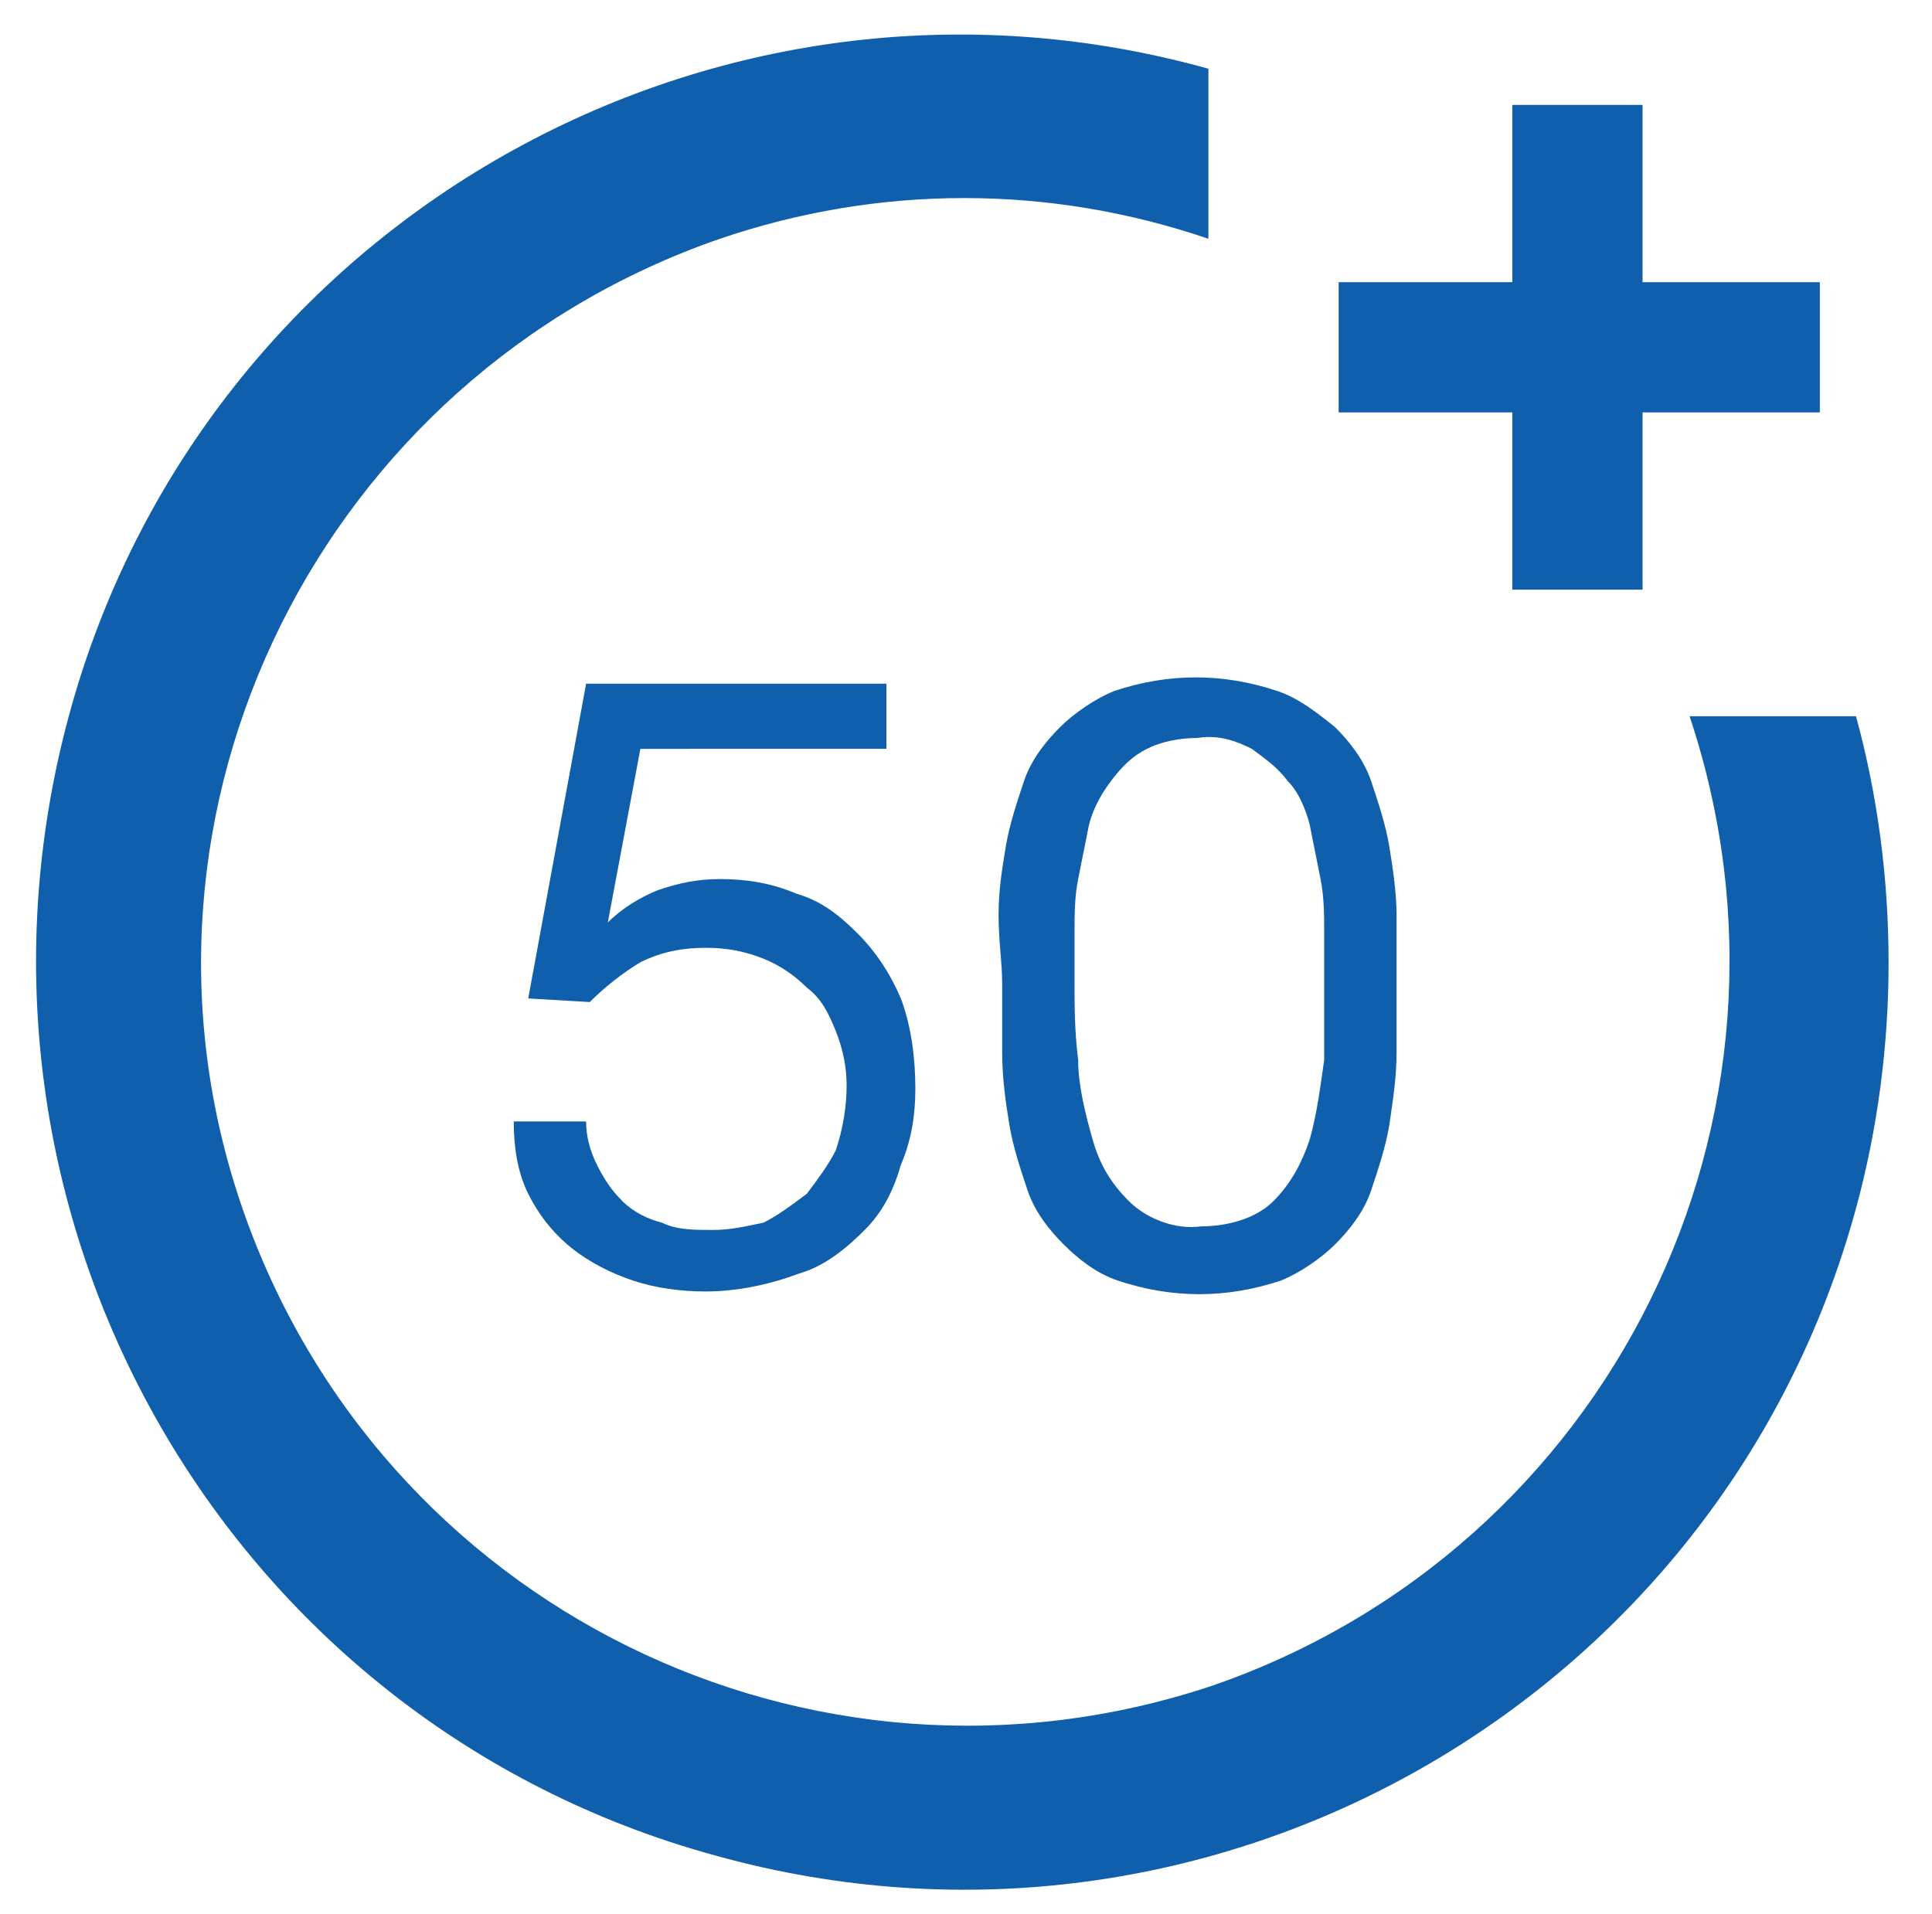
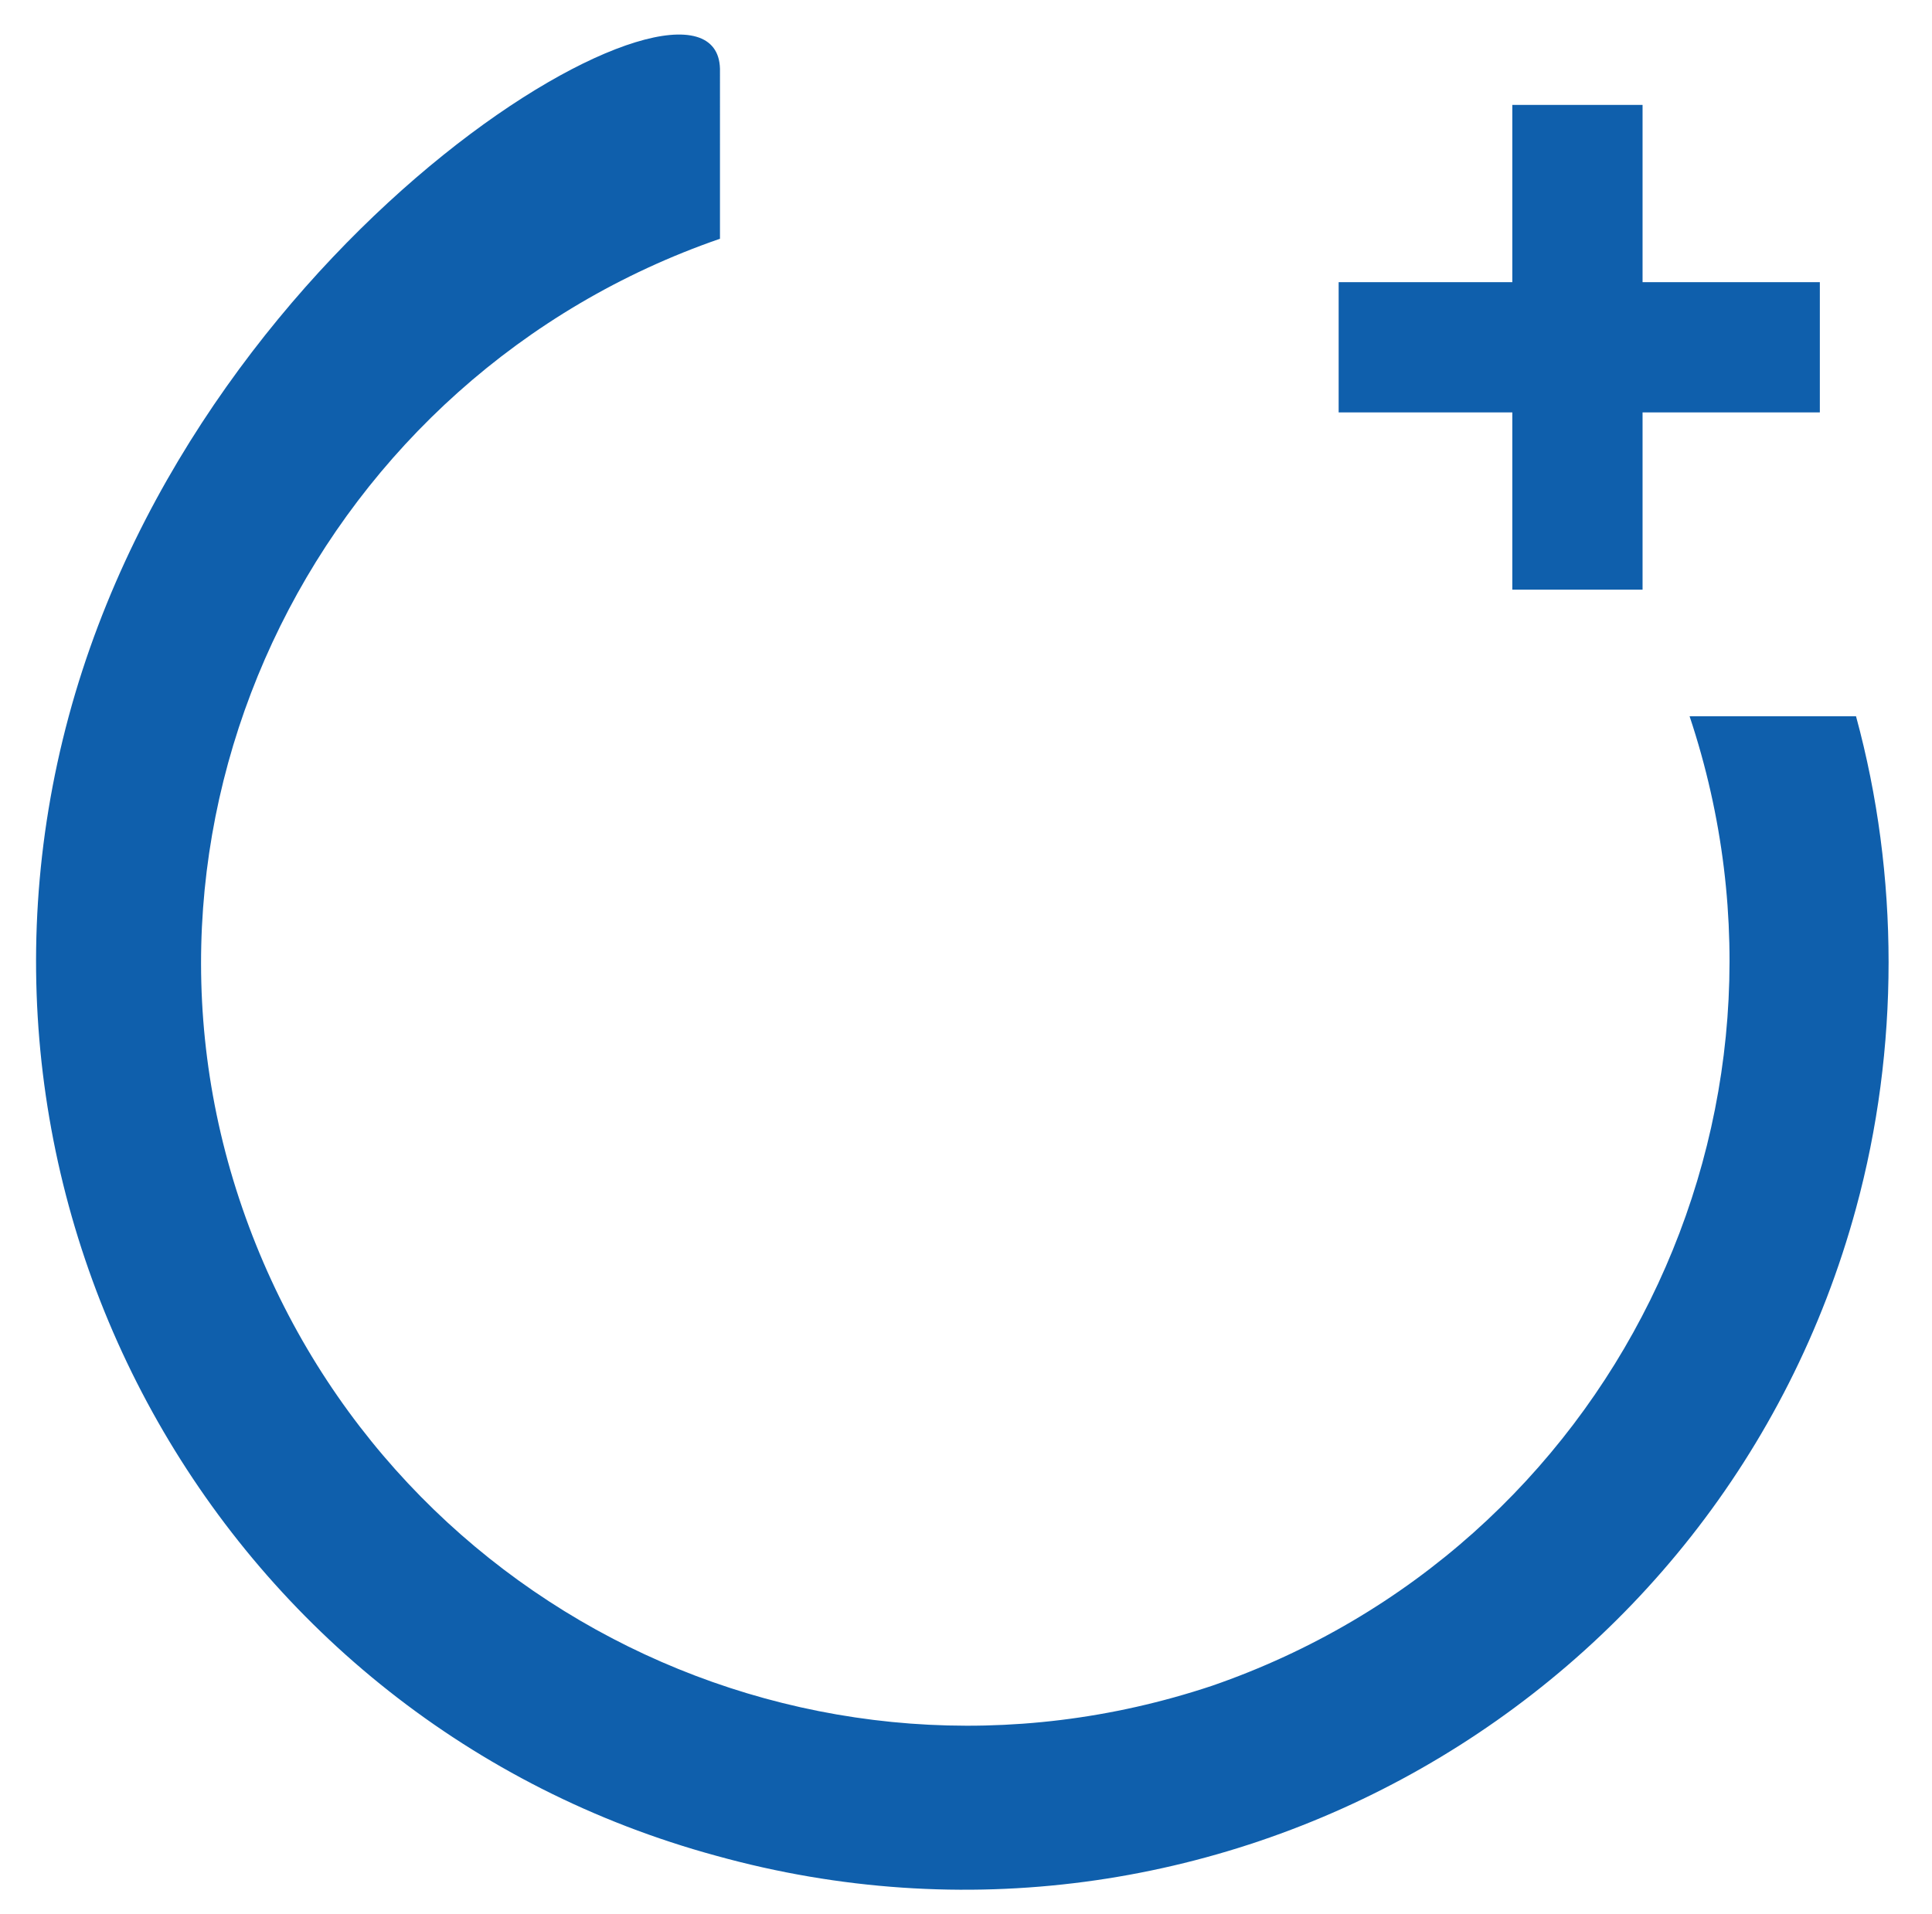
<svg xmlns="http://www.w3.org/2000/svg" version="1.1" id="Layer_1" x="0px" y="0px" viewBox="0 0 53.4 52.9" style="enable-background:new 0 0 53.4 52.9;" xml:space="preserve">
  <style type="text/css">
	.st0{fill:#0F5FAC;}
</style>
-   <path class="st0" d="M46.7,19.8c3.7,11.1-2.2,23-13.2,26.8c-11.1,3.7-23-2.2-26.8-13.2s2.2-23,13.2-26.8c4.4-1.5,9.1-1.5,13.5,0V1.9  C19.8-1.9,5.6,6.1,1.9,19.8s4.3,27.8,17.9,31.5c13.7,3.8,27.8-4.3,31.5-17.9c0.6-2.2,0.9-4.5,0.9-6.8c0-2.3-0.3-4.6-0.9-6.8H46.7z" />
+   <path class="st0" d="M46.7,19.8c3.7,11.1-2.2,23-13.2,26.8c-11.1,3.7-23-2.2-26.8-13.2s2.2-23,13.2-26.8V1.9  C19.8-1.9,5.6,6.1,1.9,19.8s4.3,27.8,17.9,31.5c13.7,3.8,27.8-4.3,31.5-17.9c0.6-2.2,0.9-4.5,0.9-6.8c0-2.3-0.3-4.6-0.9-6.8H46.7z" />
  <polygon class="st0" points="45.4,7.8 45.4,2.9 41.8,2.9 41.8,7.8 37,7.8 37,11.4 41.8,11.4 41.8,16.3 45.4,16.3 45.4,11.4   50.3,11.4 50.3,7.8 " />
-   <path class="st0" d="M27.6,25.3c0-0.7,0.1-1.3,0.2-1.9c0.1-0.6,0.3-1.2,0.5-1.8c0.2-0.6,0.6-1.1,1-1.5c0.4-0.4,1-0.8,1.5-1  c1.5-0.5,3-0.5,4.5,0c0.6,0.2,1.1,0.6,1.6,1c0.4,0.4,0.8,0.9,1,1.5c0.2,0.6,0.4,1.2,0.5,1.8c0.1,0.6,0.2,1.3,0.2,1.9  c0,0.7,0,1.3,0,1.9s0,1.3,0,1.9c0,0.7-0.1,1.3-0.2,2c-0.1,0.6-0.3,1.2-0.5,1.8c-0.2,0.6-0.6,1.1-1,1.5c-0.4,0.4-1,0.8-1.5,1  c-1.5,0.5-3,0.5-4.5,0c-0.6-0.2-1.1-0.6-1.5-1c-0.4-0.4-0.8-0.9-1-1.5c-0.2-0.6-0.4-1.2-0.5-1.8c-0.1-0.6-0.2-1.3-0.2-2  c0-0.7,0-1.3,0-1.9S27.6,26,27.6,25.3 M29.8,29.3c0,0.7,0.2,1.5,0.4,2.2c0.2,0.7,0.5,1.2,1,1.7c0.5,0.5,1.3,0.8,2,0.7  c0.7,0,1.5-0.2,2-0.7c0.5-0.5,0.8-1.1,1-1.7c0.2-0.7,0.3-1.5,0.4-2.2c0-0.8,0-1.5,0-2.1c0-0.4,0-0.9,0-1.4c0-0.5,0-1-0.1-1.5  c-0.1-0.5-0.2-1-0.3-1.5c-0.1-0.4-0.3-0.9-0.6-1.2c-0.3-0.4-0.6-0.6-1-0.9c-0.4-0.2-0.9-0.4-1.5-0.3c-0.5,0-1,0.1-1.4,0.3  c-0.4,0.2-0.7,0.5-1,0.9c-0.3,0.4-0.5,0.8-0.6,1.2c-0.1,0.5-0.2,1-0.3,1.5c-0.1,0.5-0.1,1-0.1,1.5c0,0.5,0,1,0,1.4  c0,0.6,0,1.3,0.1,2.1 M17.7,20.7l-0.9,4.8v0c0.4-0.4,0.9-0.7,1.4-0.9c0.6-0.2,1.1-0.3,1.7-0.3c0.7,0,1.4,0.1,2.1,0.4  c0.7,0.2,1.2,0.6,1.7,1.1c0.5,0.5,0.9,1.1,1.2,1.8c0.3,0.8,0.4,1.7,0.4,2.5c0,0.7-0.1,1.4-0.4,2.1c-0.2,0.7-0.5,1.3-1,1.8  c-0.5,0.5-1.1,1-1.8,1.2c-0.8,0.3-1.7,0.5-2.6,0.5c-0.7,0-1.4-0.1-2-0.3c-0.6-0.2-1.2-0.5-1.7-0.9c-0.5-0.4-0.9-0.9-1.2-1.5  c-0.3-0.6-0.4-1.3-0.4-2h2c0,0.4,0.1,0.8,0.3,1.2c0.2,0.4,0.4,0.7,0.7,1c0.3,0.3,0.7,0.5,1.1,0.6c0.4,0.2,0.9,0.2,1.4,0.2  c0.5,0,0.9-0.1,1.4-0.2c0.4-0.2,0.8-0.5,1.2-0.8c0.3-0.4,0.6-0.8,0.8-1.2c0.2-0.6,0.3-1.2,0.3-1.8c0-0.5-0.1-1-0.3-1.5  c-0.2-0.5-0.4-0.9-0.8-1.2c-0.3-0.3-0.7-0.6-1.2-0.8c-0.5-0.2-1-0.3-1.6-0.3c-0.6,0-1.2,0.1-1.8,0.4c-0.5,0.3-1,0.7-1.4,1.1  l-1.7-0.1l1.6-8.7h8.3v1.8L17.7,20.7z" />
</svg>